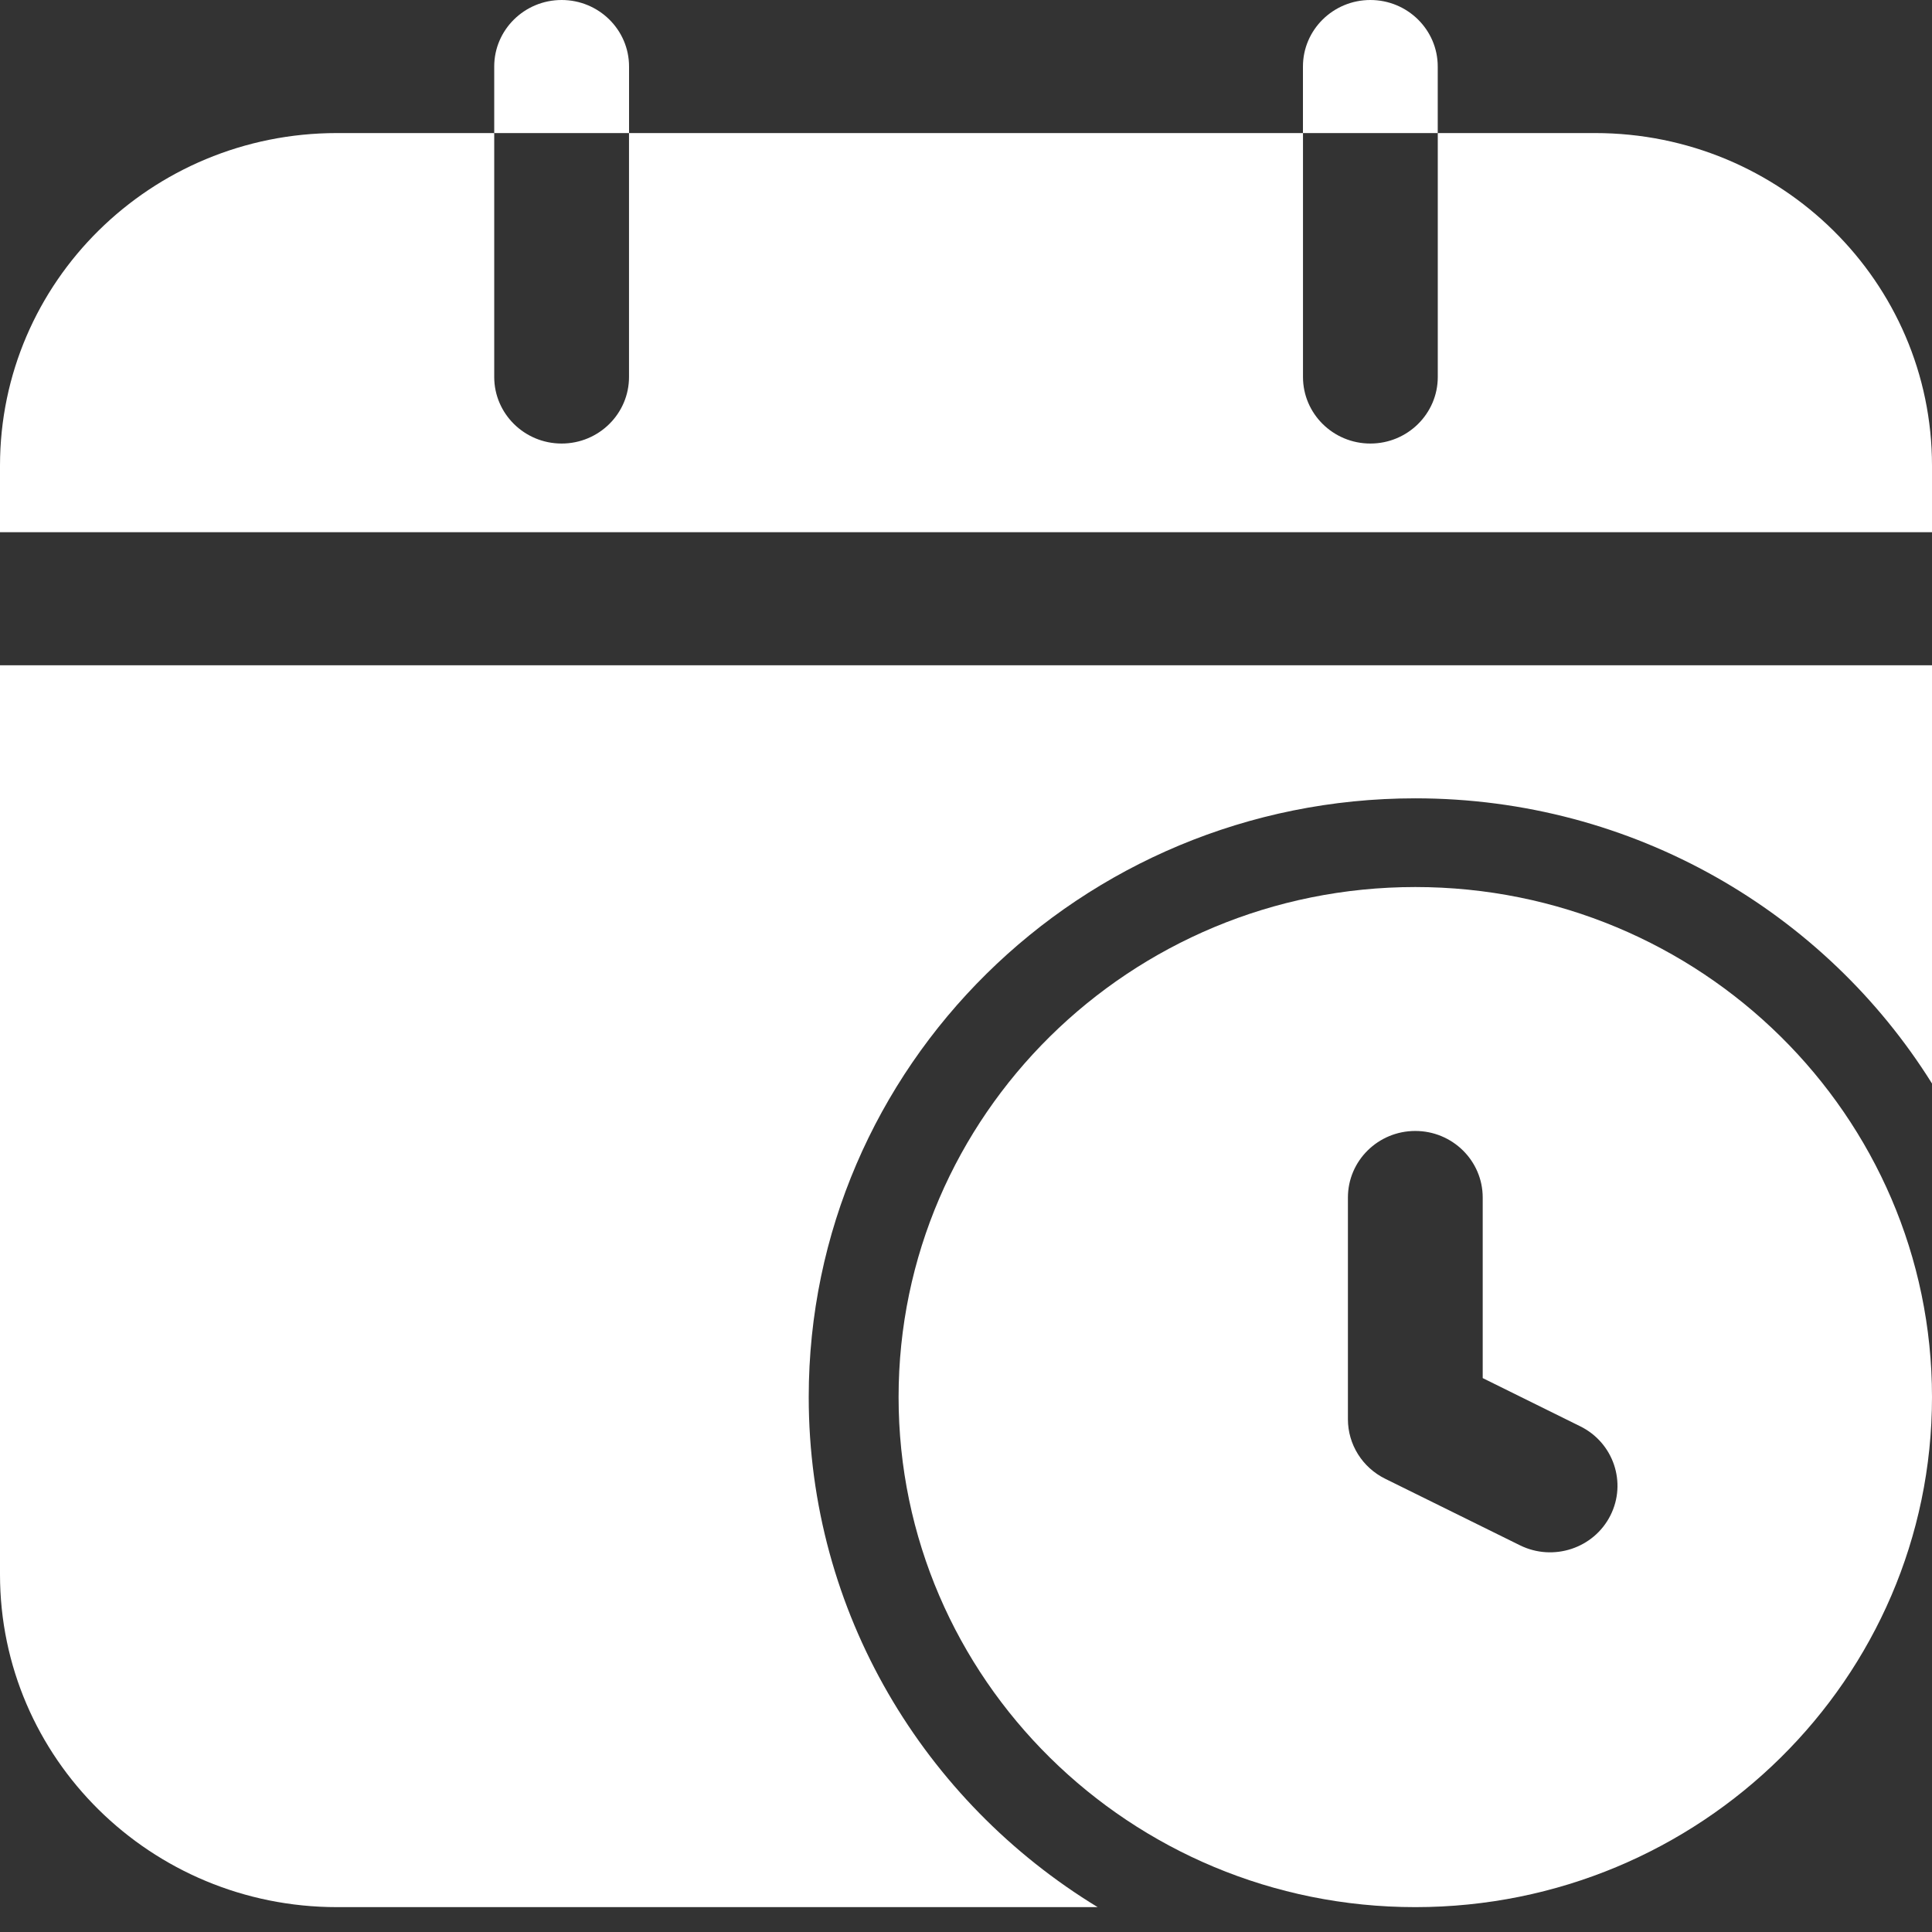
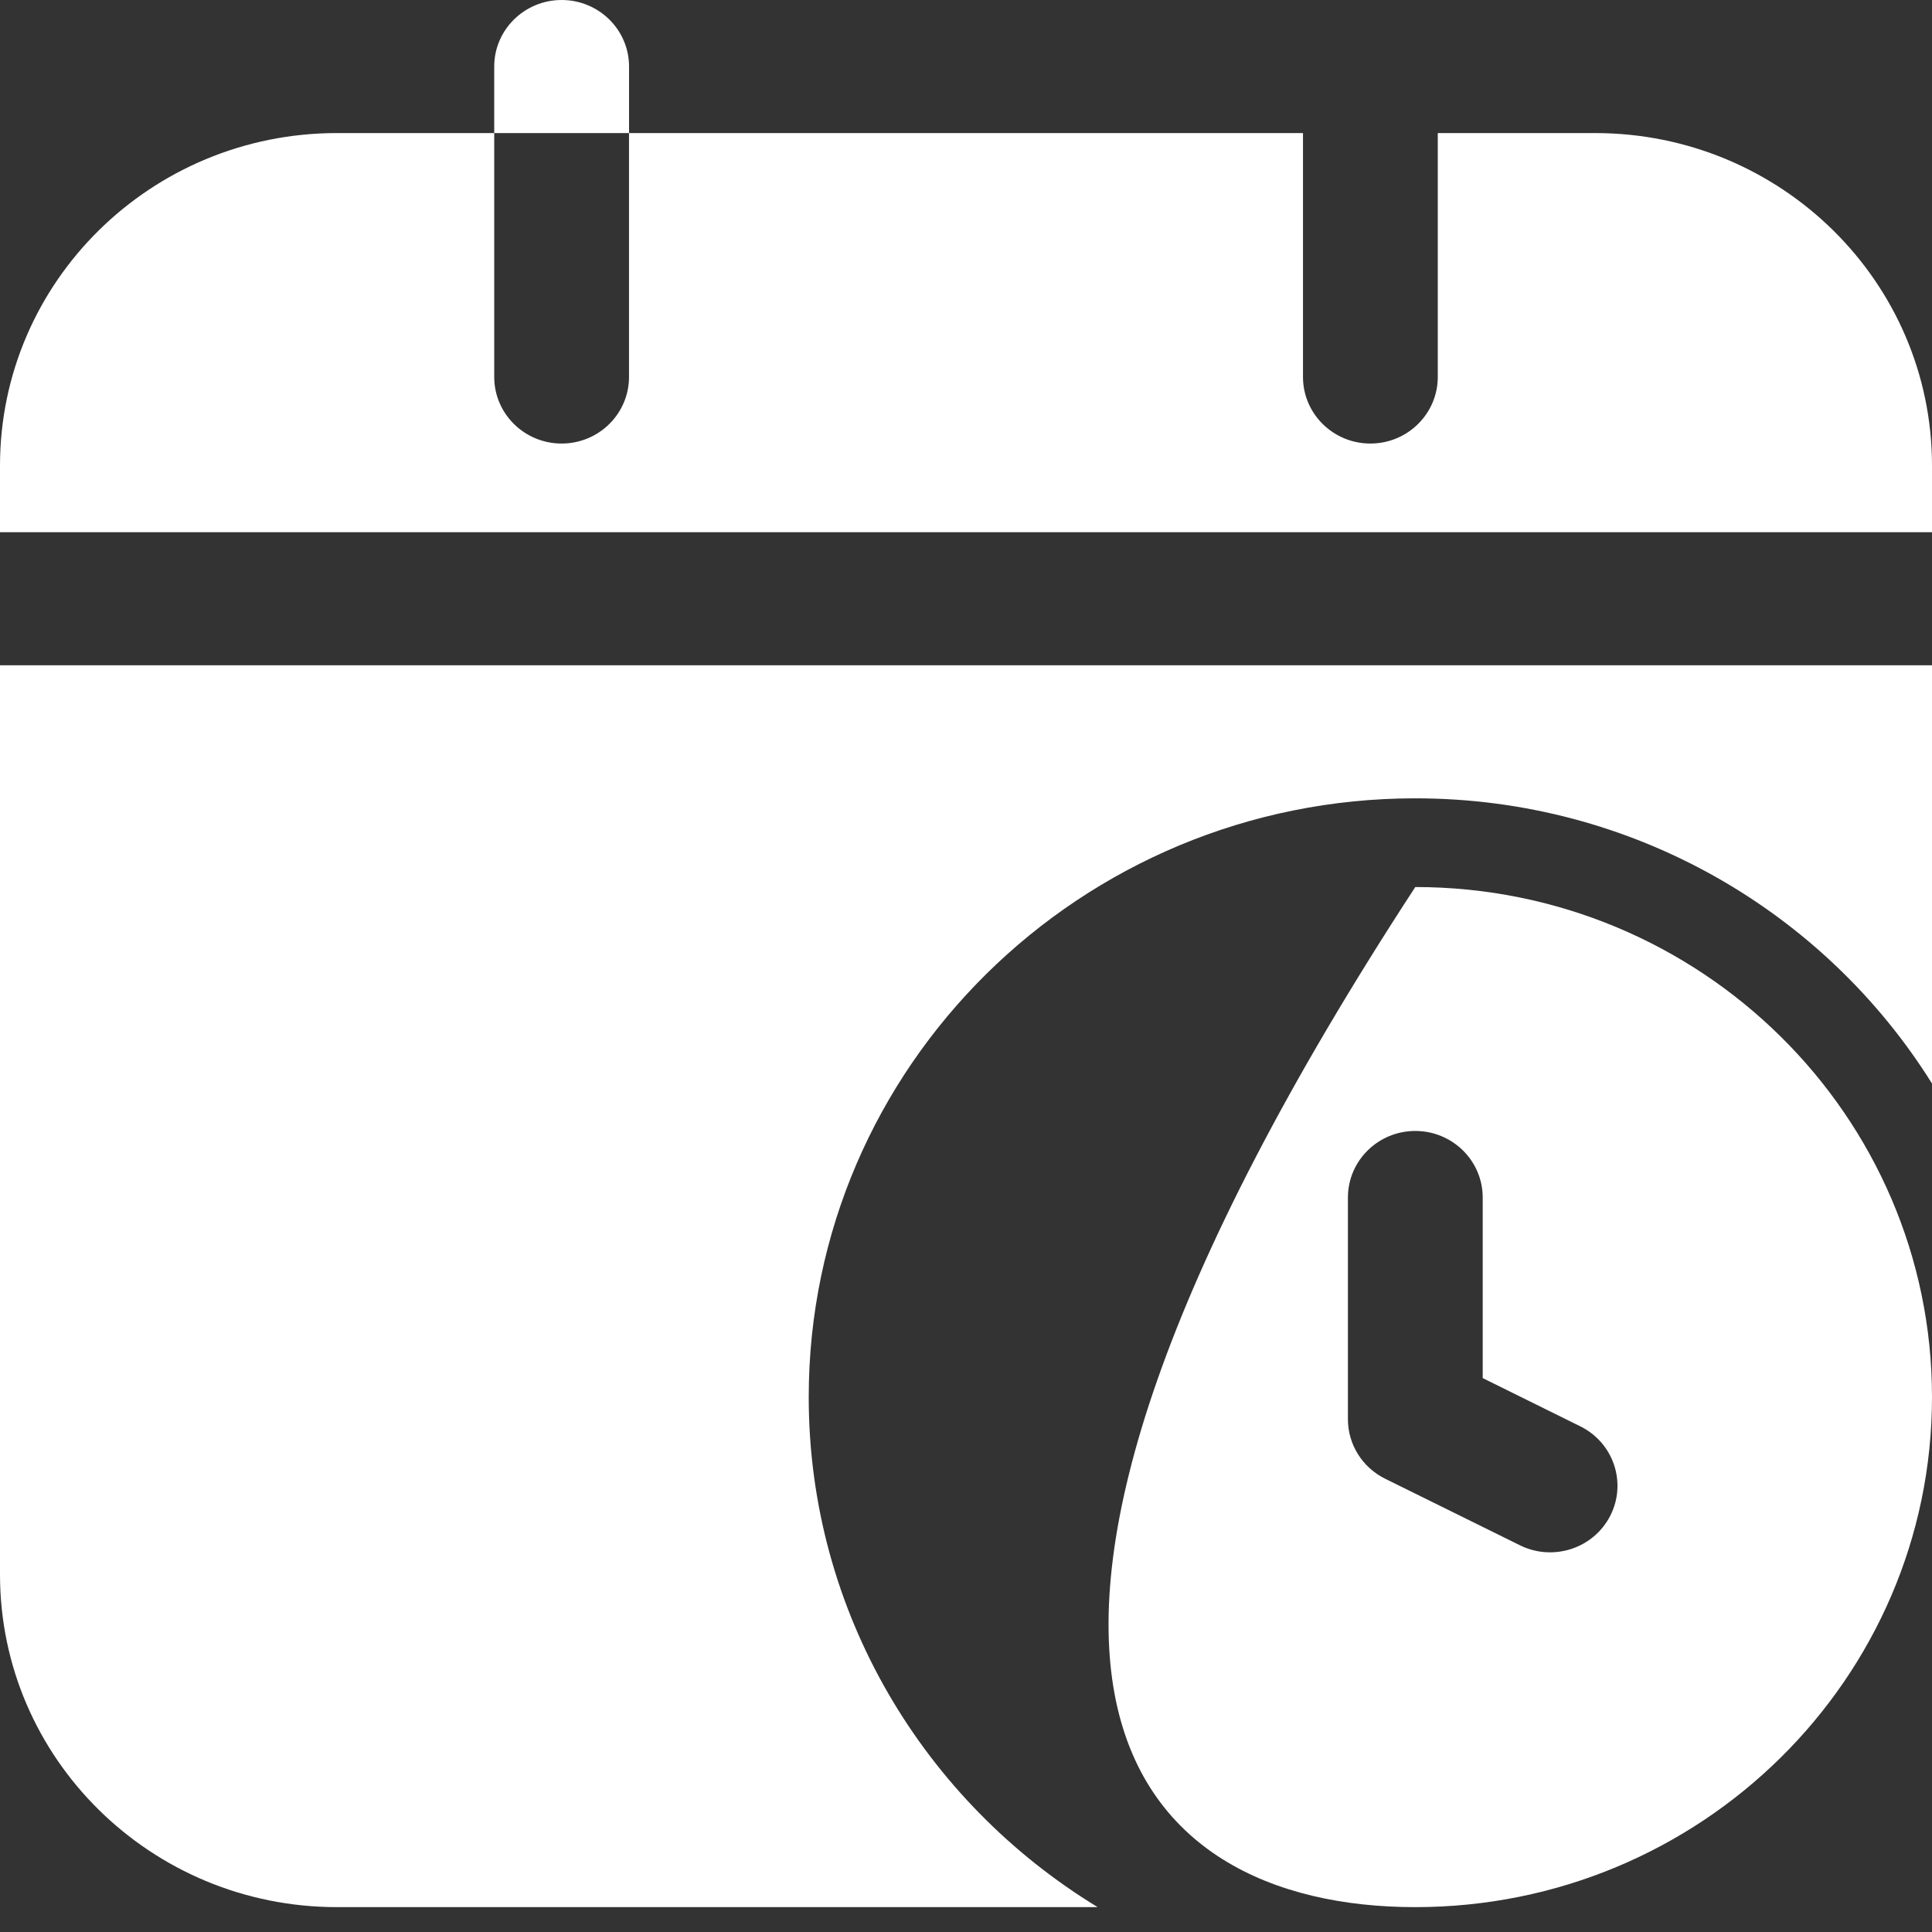
<svg xmlns="http://www.w3.org/2000/svg" width="47" height="47" viewBox="0 0 47 47" fill="none">
  <rect x="0" y="0" width="47" height="47" fill="#333333" stroke="none" />
  <path fill-rule="evenodd" clip-rule="evenodd" d="M47 26.359V16.184H0V38.303C0 42.772 3.67 46.395 8.198 46.395H26.703C22.488 43.829 19.674 39.231 19.674 33.987C19.674 25.949 26.287 19.421 34.43 19.421C39.742 19.421 44.401 22.198 47 26.359ZM0 12.947H47V11.329C47 6.86 43.33 3.237 38.802 3.237H34.977V9.171C34.977 10.064 34.242 10.79 33.337 10.79C32.432 10.79 31.698 10.064 31.698 9.171V3.237H15.302V9.171C15.302 10.064 14.568 10.79 13.663 10.79C12.758 10.79 12.023 10.064 12.023 9.171V3.237H8.198C3.67 3.237 0 6.86 0 11.329V12.947Z" fill="white" />
-   <path fill-rule="evenodd" clip-rule="evenodd" d="M47 33.987C47 27.138 41.369 21.579 34.43 21.579C27.492 21.579 21.86 27.138 21.86 33.987C21.86 40.836 27.492 46.395 34.43 46.395C41.369 46.395 47 40.836 47 33.987ZM32.791 29.132V34.526C32.791 35.139 33.142 35.7 33.698 35.974L36.977 37.593C37.786 37.992 38.772 37.668 39.176 36.868C39.58 36.069 39.252 35.096 38.441 34.697L36.07 33.525V29.132C36.07 28.238 35.335 27.513 34.43 27.513C33.525 27.513 32.791 28.238 32.791 29.132Z" fill="white" />
+   <path fill-rule="evenodd" clip-rule="evenodd" d="M47 33.987C47 27.138 41.369 21.579 34.43 21.579C21.86 40.836 27.492 46.395 34.43 46.395C41.369 46.395 47 40.836 47 33.987ZM32.791 29.132V34.526C32.791 35.139 33.142 35.7 33.698 35.974L36.977 37.593C37.786 37.992 38.772 37.668 39.176 36.868C39.58 36.069 39.252 35.096 38.441 34.697L36.07 33.525V29.132C36.07 28.238 35.335 27.513 34.43 27.513C33.525 27.513 32.791 28.238 32.791 29.132Z" fill="white" />
  <path fill-rule="evenodd" clip-rule="evenodd" d="M12.023 3.237H15.303V1.618C15.303 0.725 14.568 0 13.663 0C12.758 0 12.023 0.725 12.023 1.618V3.237Z" fill="white" />
-   <path fill-rule="evenodd" clip-rule="evenodd" d="M31.697 3.237H34.976V1.618C34.976 0.725 34.242 0 33.337 0C32.432 0 31.697 0.725 31.697 1.618V3.237Z" fill="white" />
</svg>